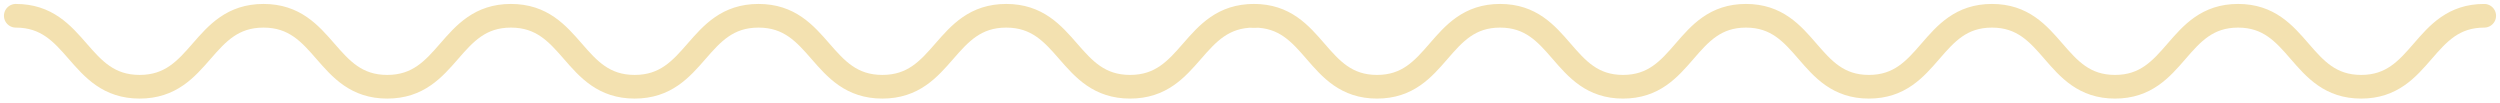
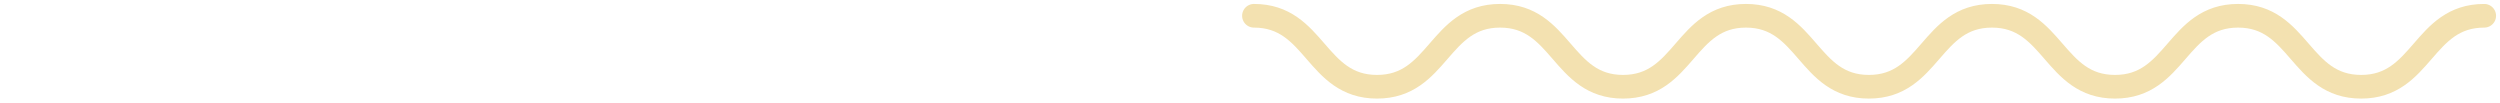
<svg xmlns="http://www.w3.org/2000/svg" width="317" height="13" viewBox="0 0 317 13" fill="none">
-   <path d="M2 2C9.853 2 9.853 11 17.706 11C25.558 11 25.558 2 33.411 2C41.264 2 41.264 11 49.098 11C56.951 11 56.951 2 64.785 2C72.638 2 72.638 11 80.472 11C88.325 11 88.325 2 96.178 2C104.031 2 104.031 11 111.884 11C119.736 11 119.736 2 127.589 2C135.442 2 135.442 11 143.295 11C151.147 11 151.147 2 159 2" stroke="#F3E1B0" stroke-width="3" stroke-miterlimit="10" stroke-linecap="round" />
  <path d="M159 2C166.803 2 166.803 11 174.605 11C182.408 11 182.408 2 190.211 2C198.014 2 198.014 11 205.798 11C213.601 11 213.601 2 221.385 2C229.188 2 229.188 11 236.973 11C244.775 11 244.775 2 252.578 2C260.381 2 260.381 11 268.184 11C275.986 11 275.986 2 283.789 2C291.592 2 291.592 11 299.395 11C307.197 11 307.197 2 315 2" stroke="#F3E1B0" stroke-width="3" stroke-miterlimit="10" stroke-linecap="round" />
</svg>